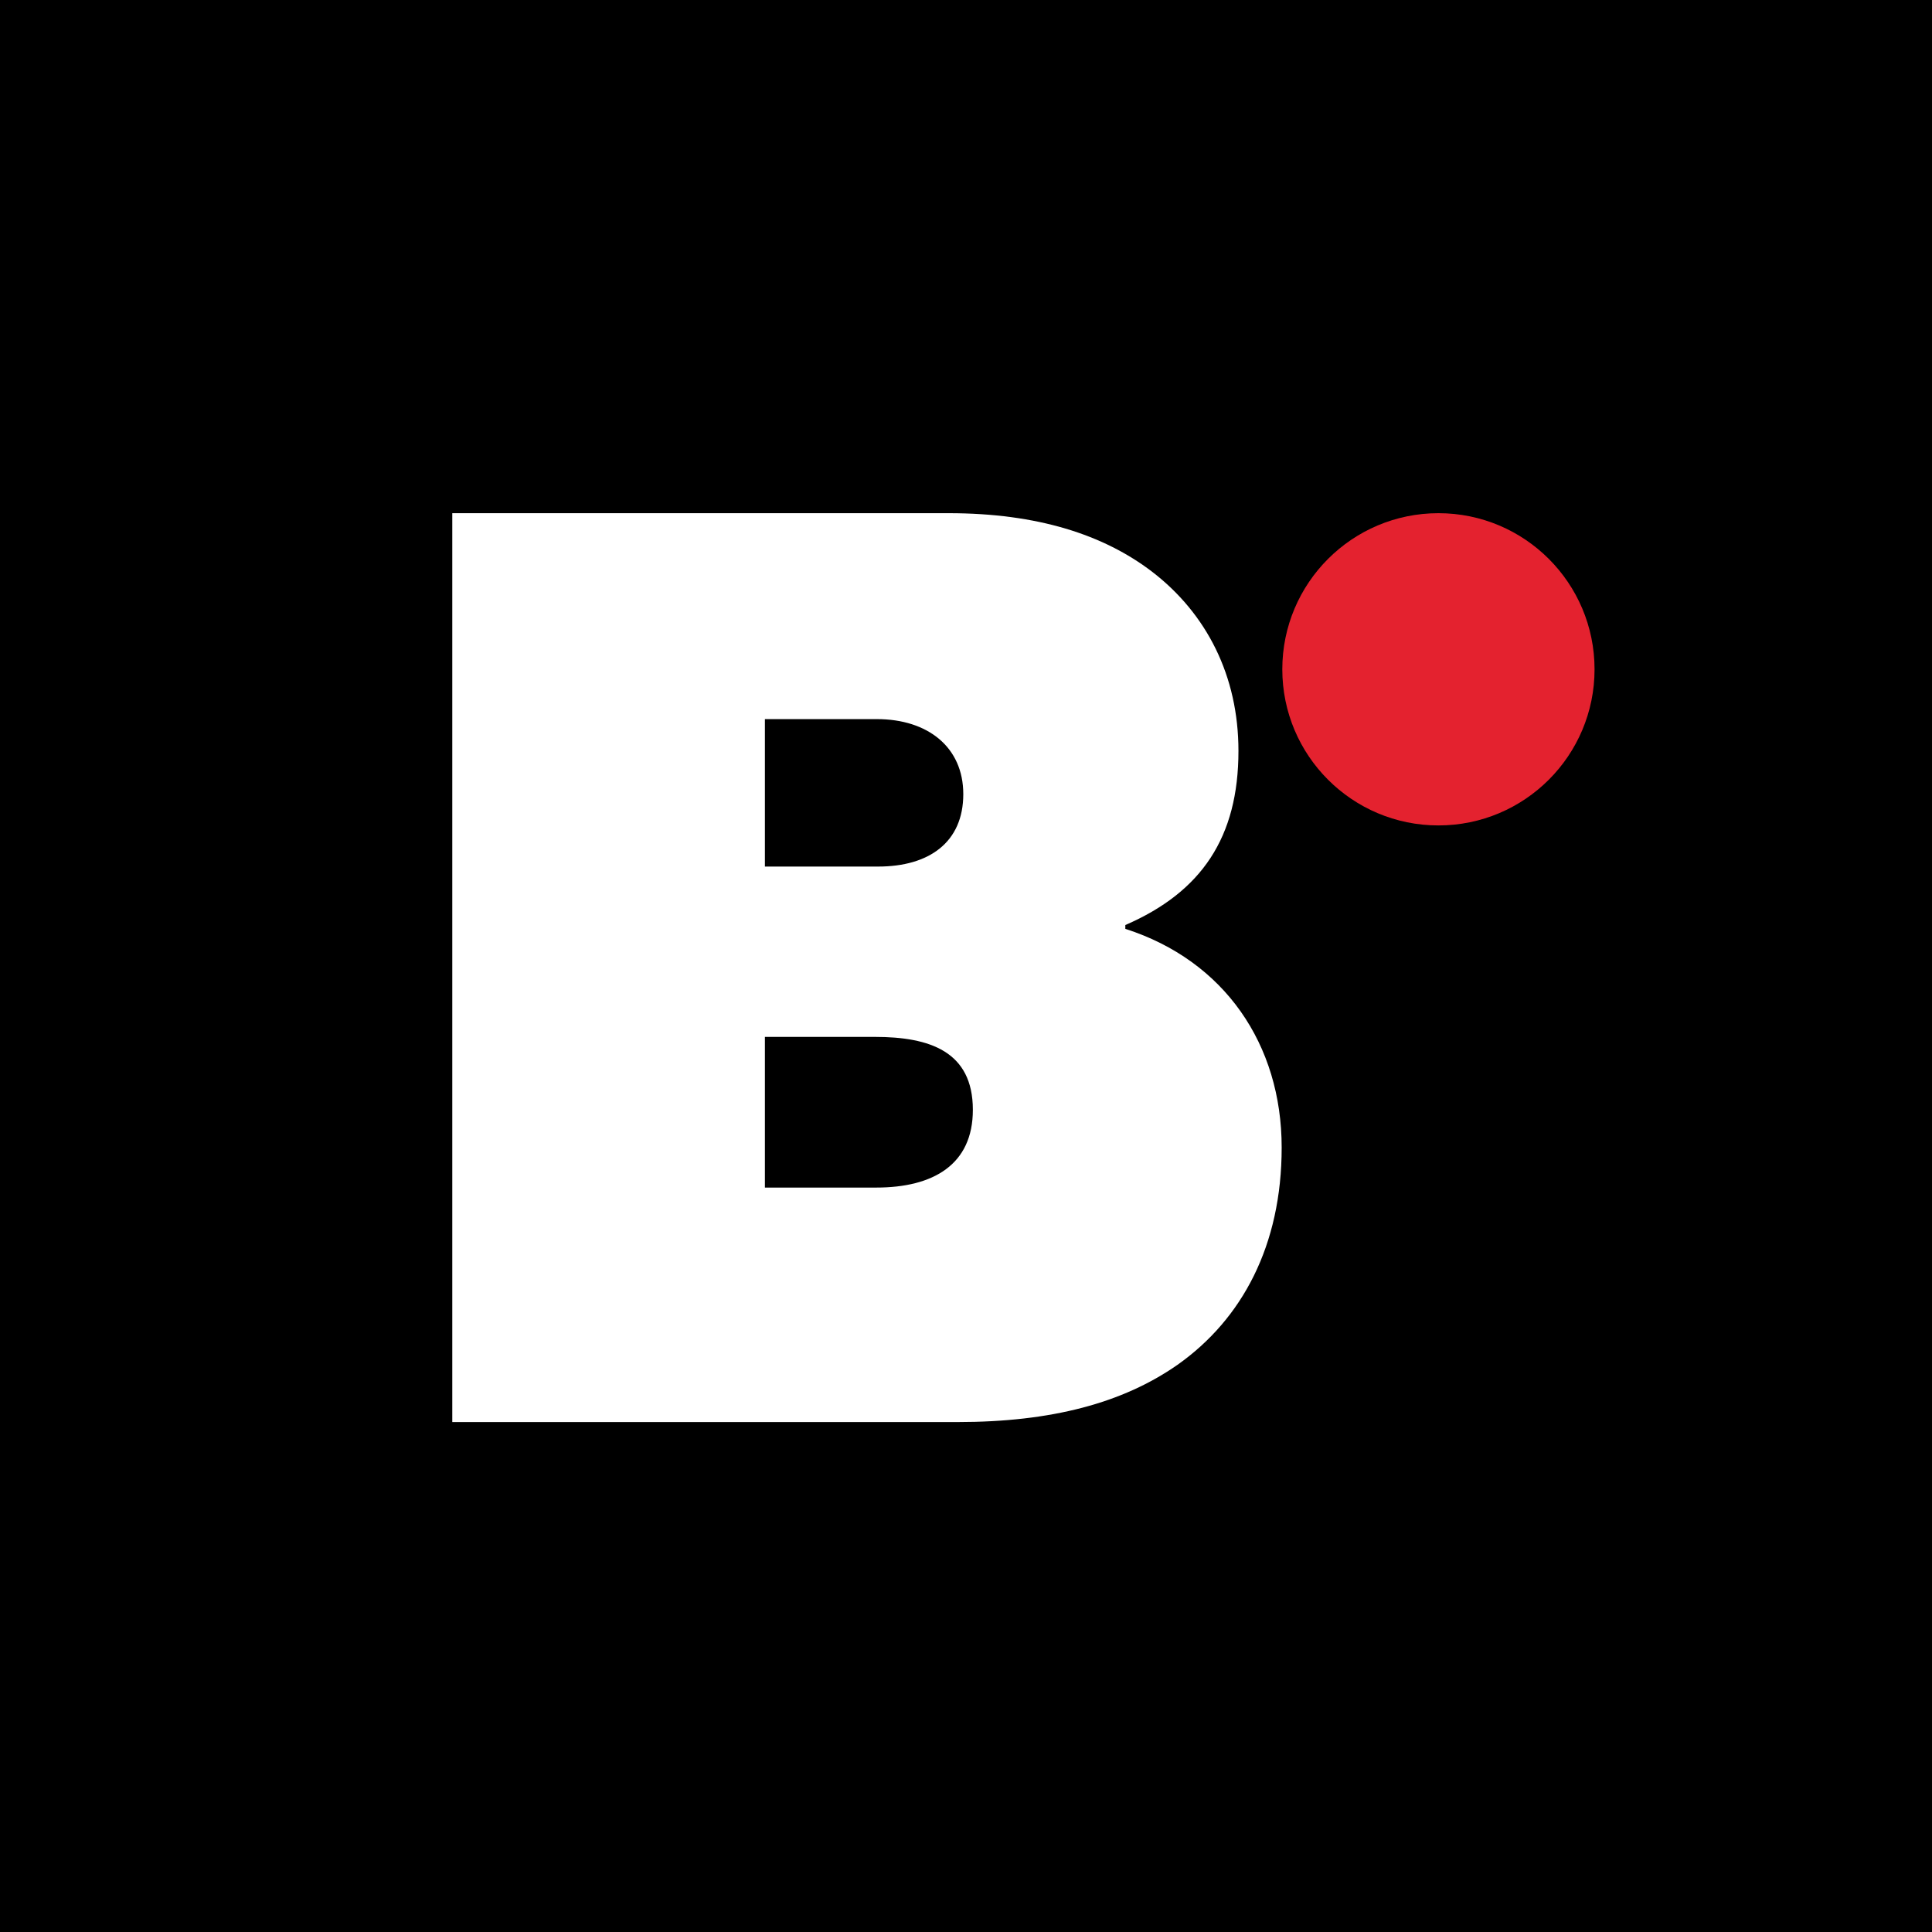
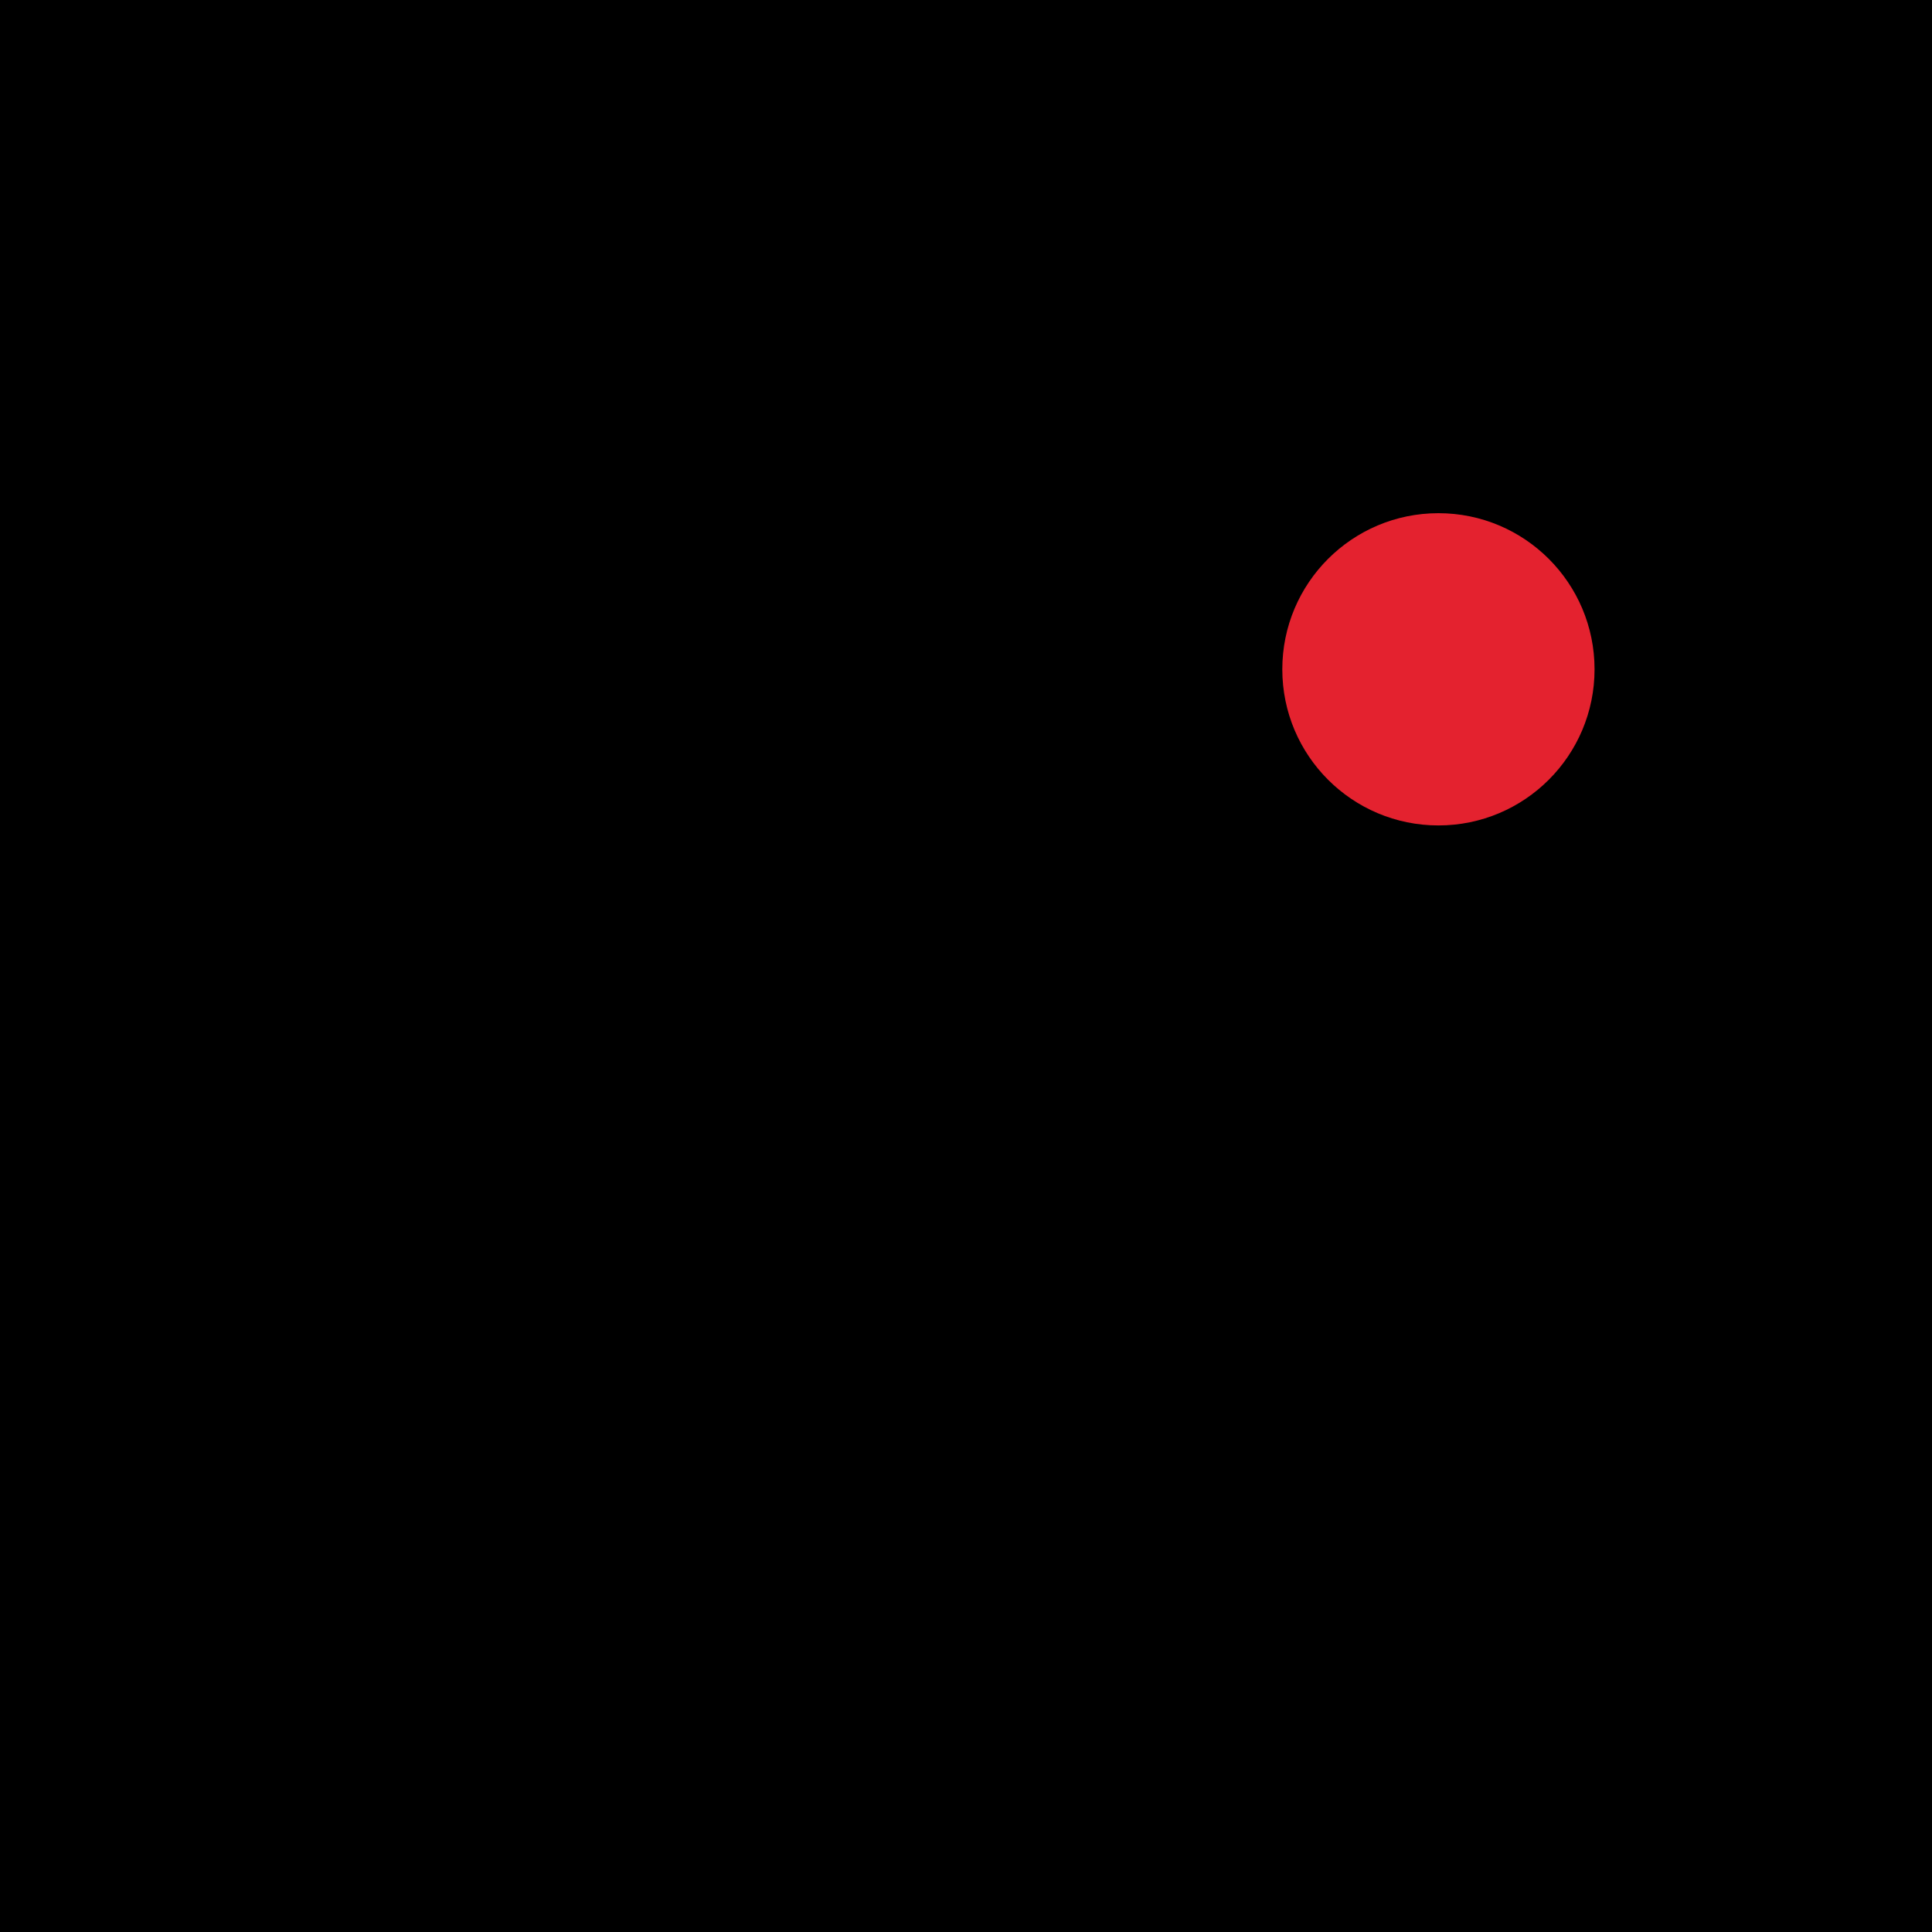
<svg xmlns="http://www.w3.org/2000/svg" width="256" height="256" viewBox="0 0 256 256" fill="none">
  <rect width="256" height="256" fill="black" />
-   <path d="M59.93 188.43V68H125.699C137.489 68 146.247 70.863 152.648 75.748C159.89 81.306 164.101 89.559 164.101 99.497C164.101 110.95 159.217 118.193 149.111 122.572V123.078C162.249 127.288 169.828 138.405 169.828 152.048C169.828 165.017 164.607 174.787 156.017 180.85C148.774 185.903 139.342 188.43 126.878 188.43H59.93ZM101.355 157.359H116.108C123.687 157.359 128.909 154.301 128.909 147.059C128.909 139.311 123.182 137.394 115.939 137.394H101.355V157.359ZM101.355 114.824H116.356C123.093 114.824 127.641 111.624 127.641 105.224C127.641 98.992 122.924 95.286 116.187 95.286H101.355V114.824Z" fill="white" />
  <circle cx="190.599" cy="88.687" r="20.687" fill="#E4222F" />
</svg>